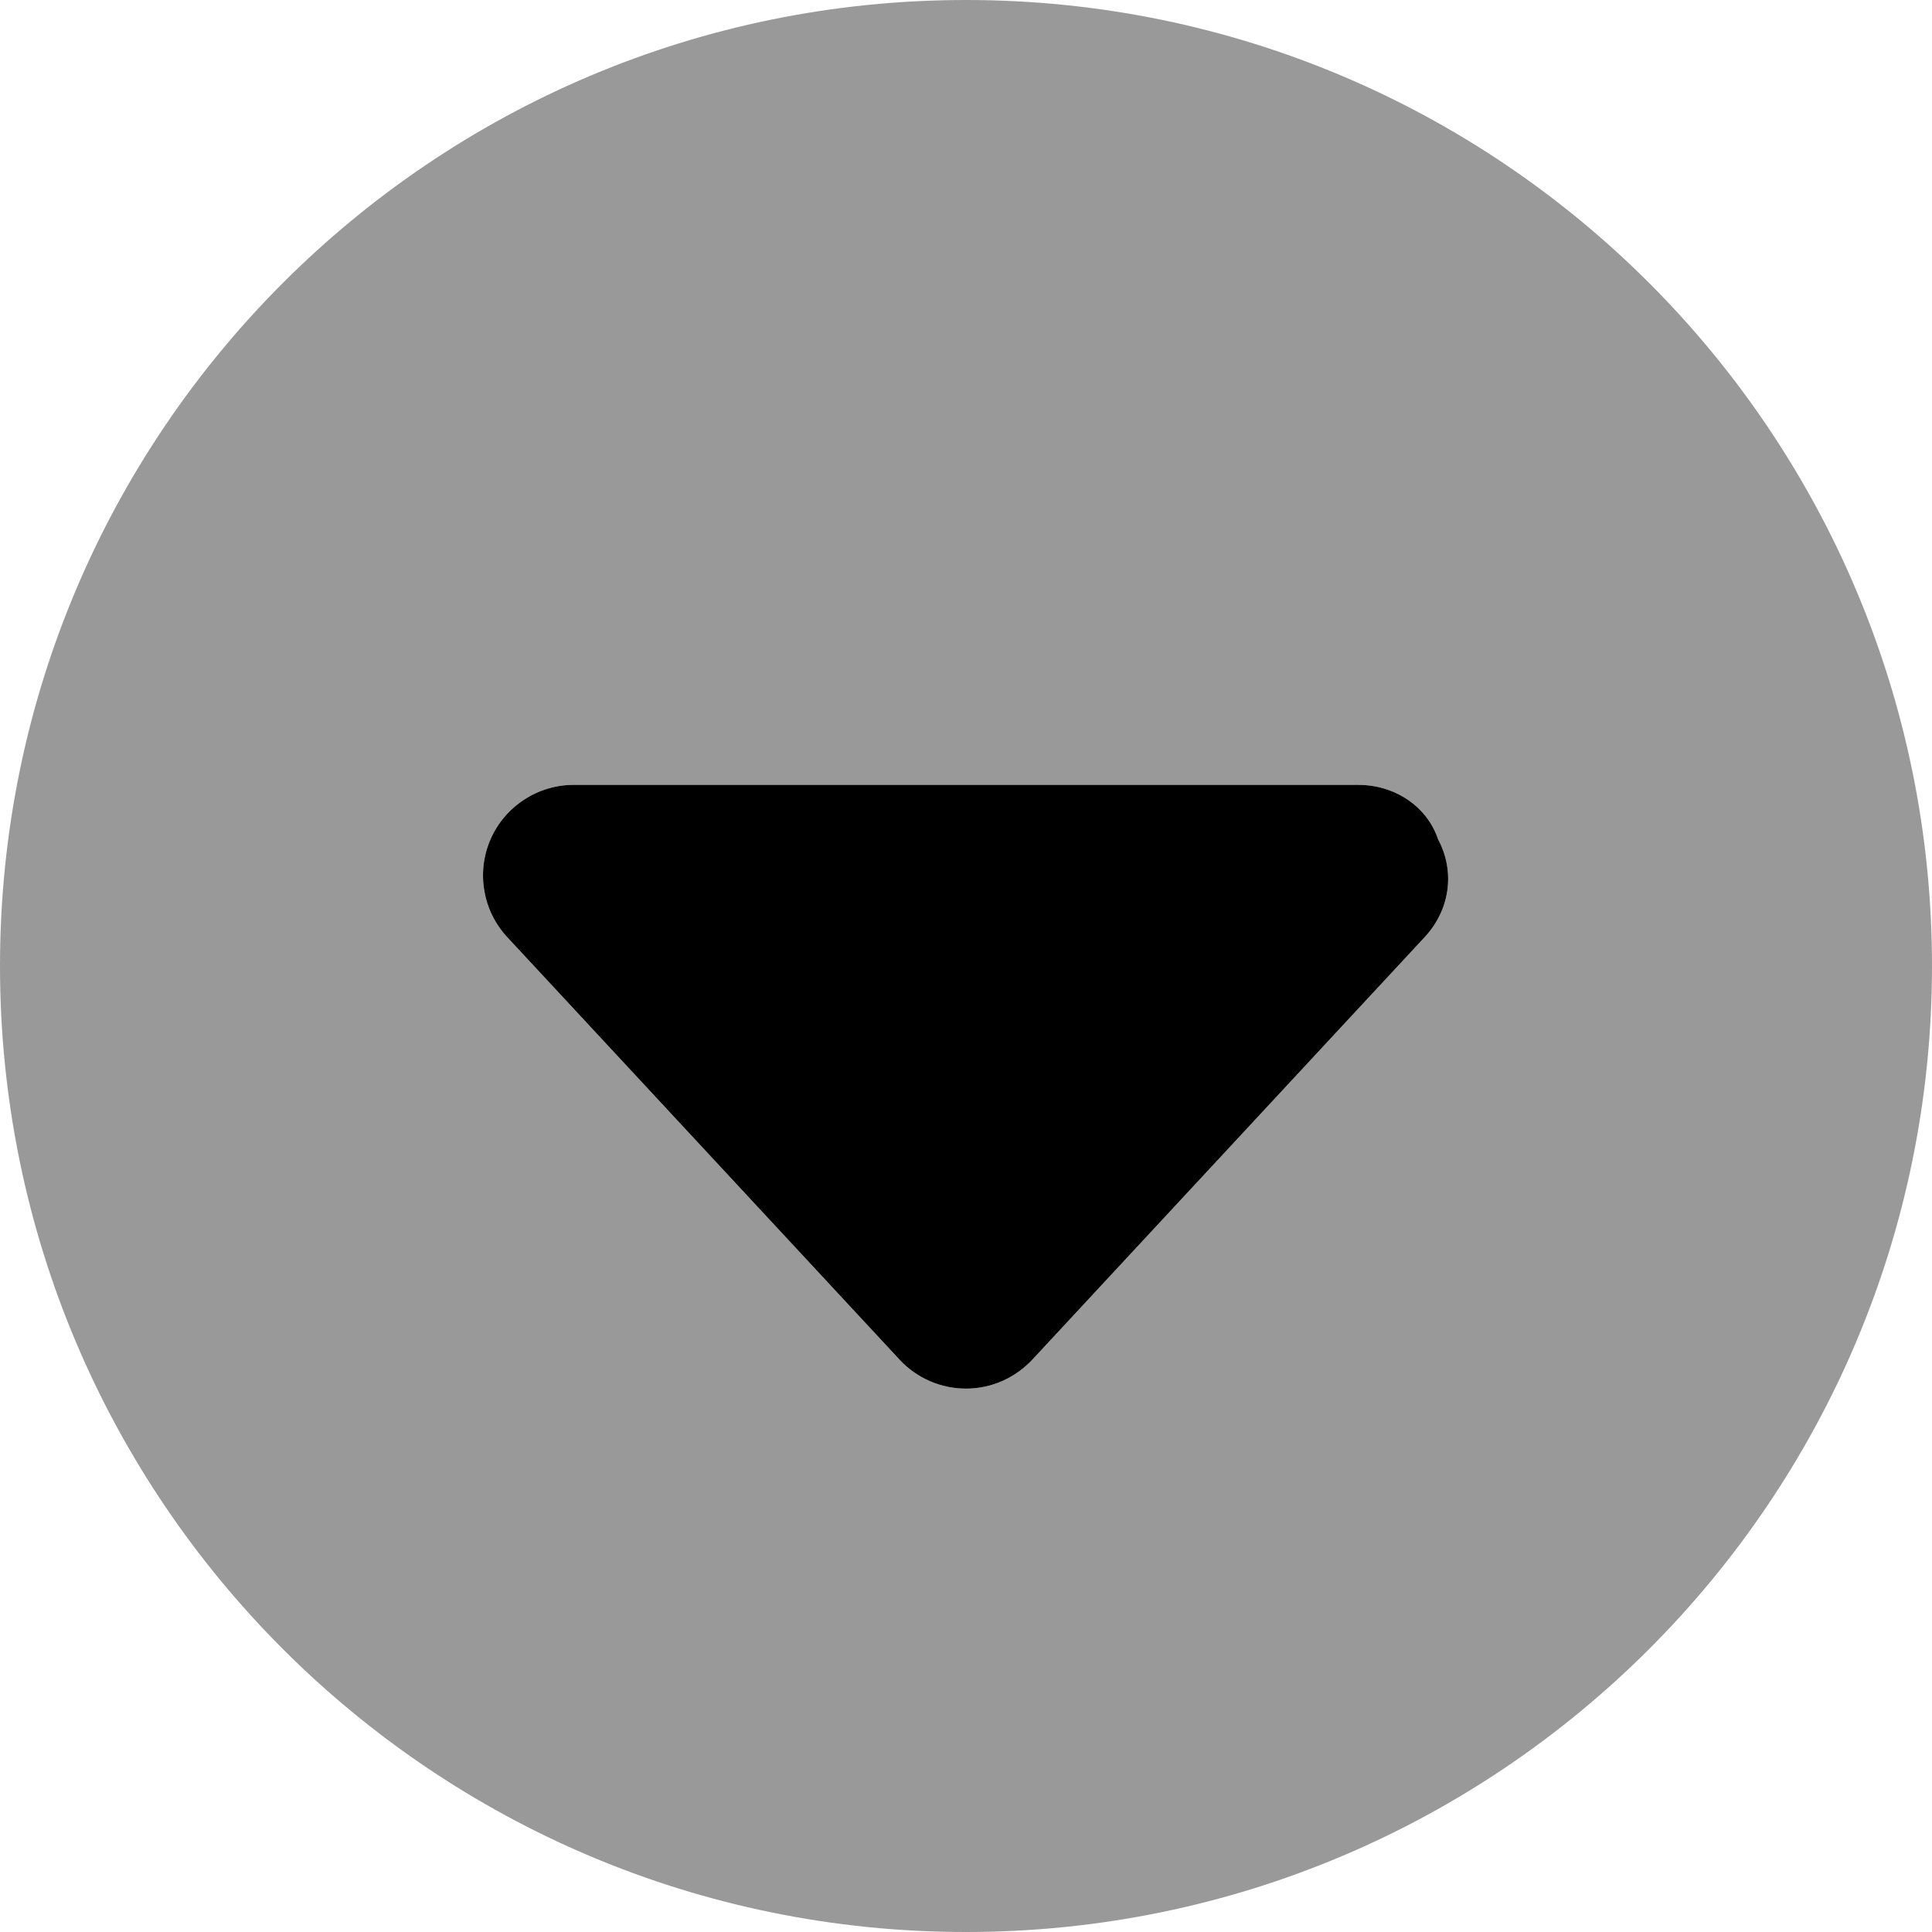
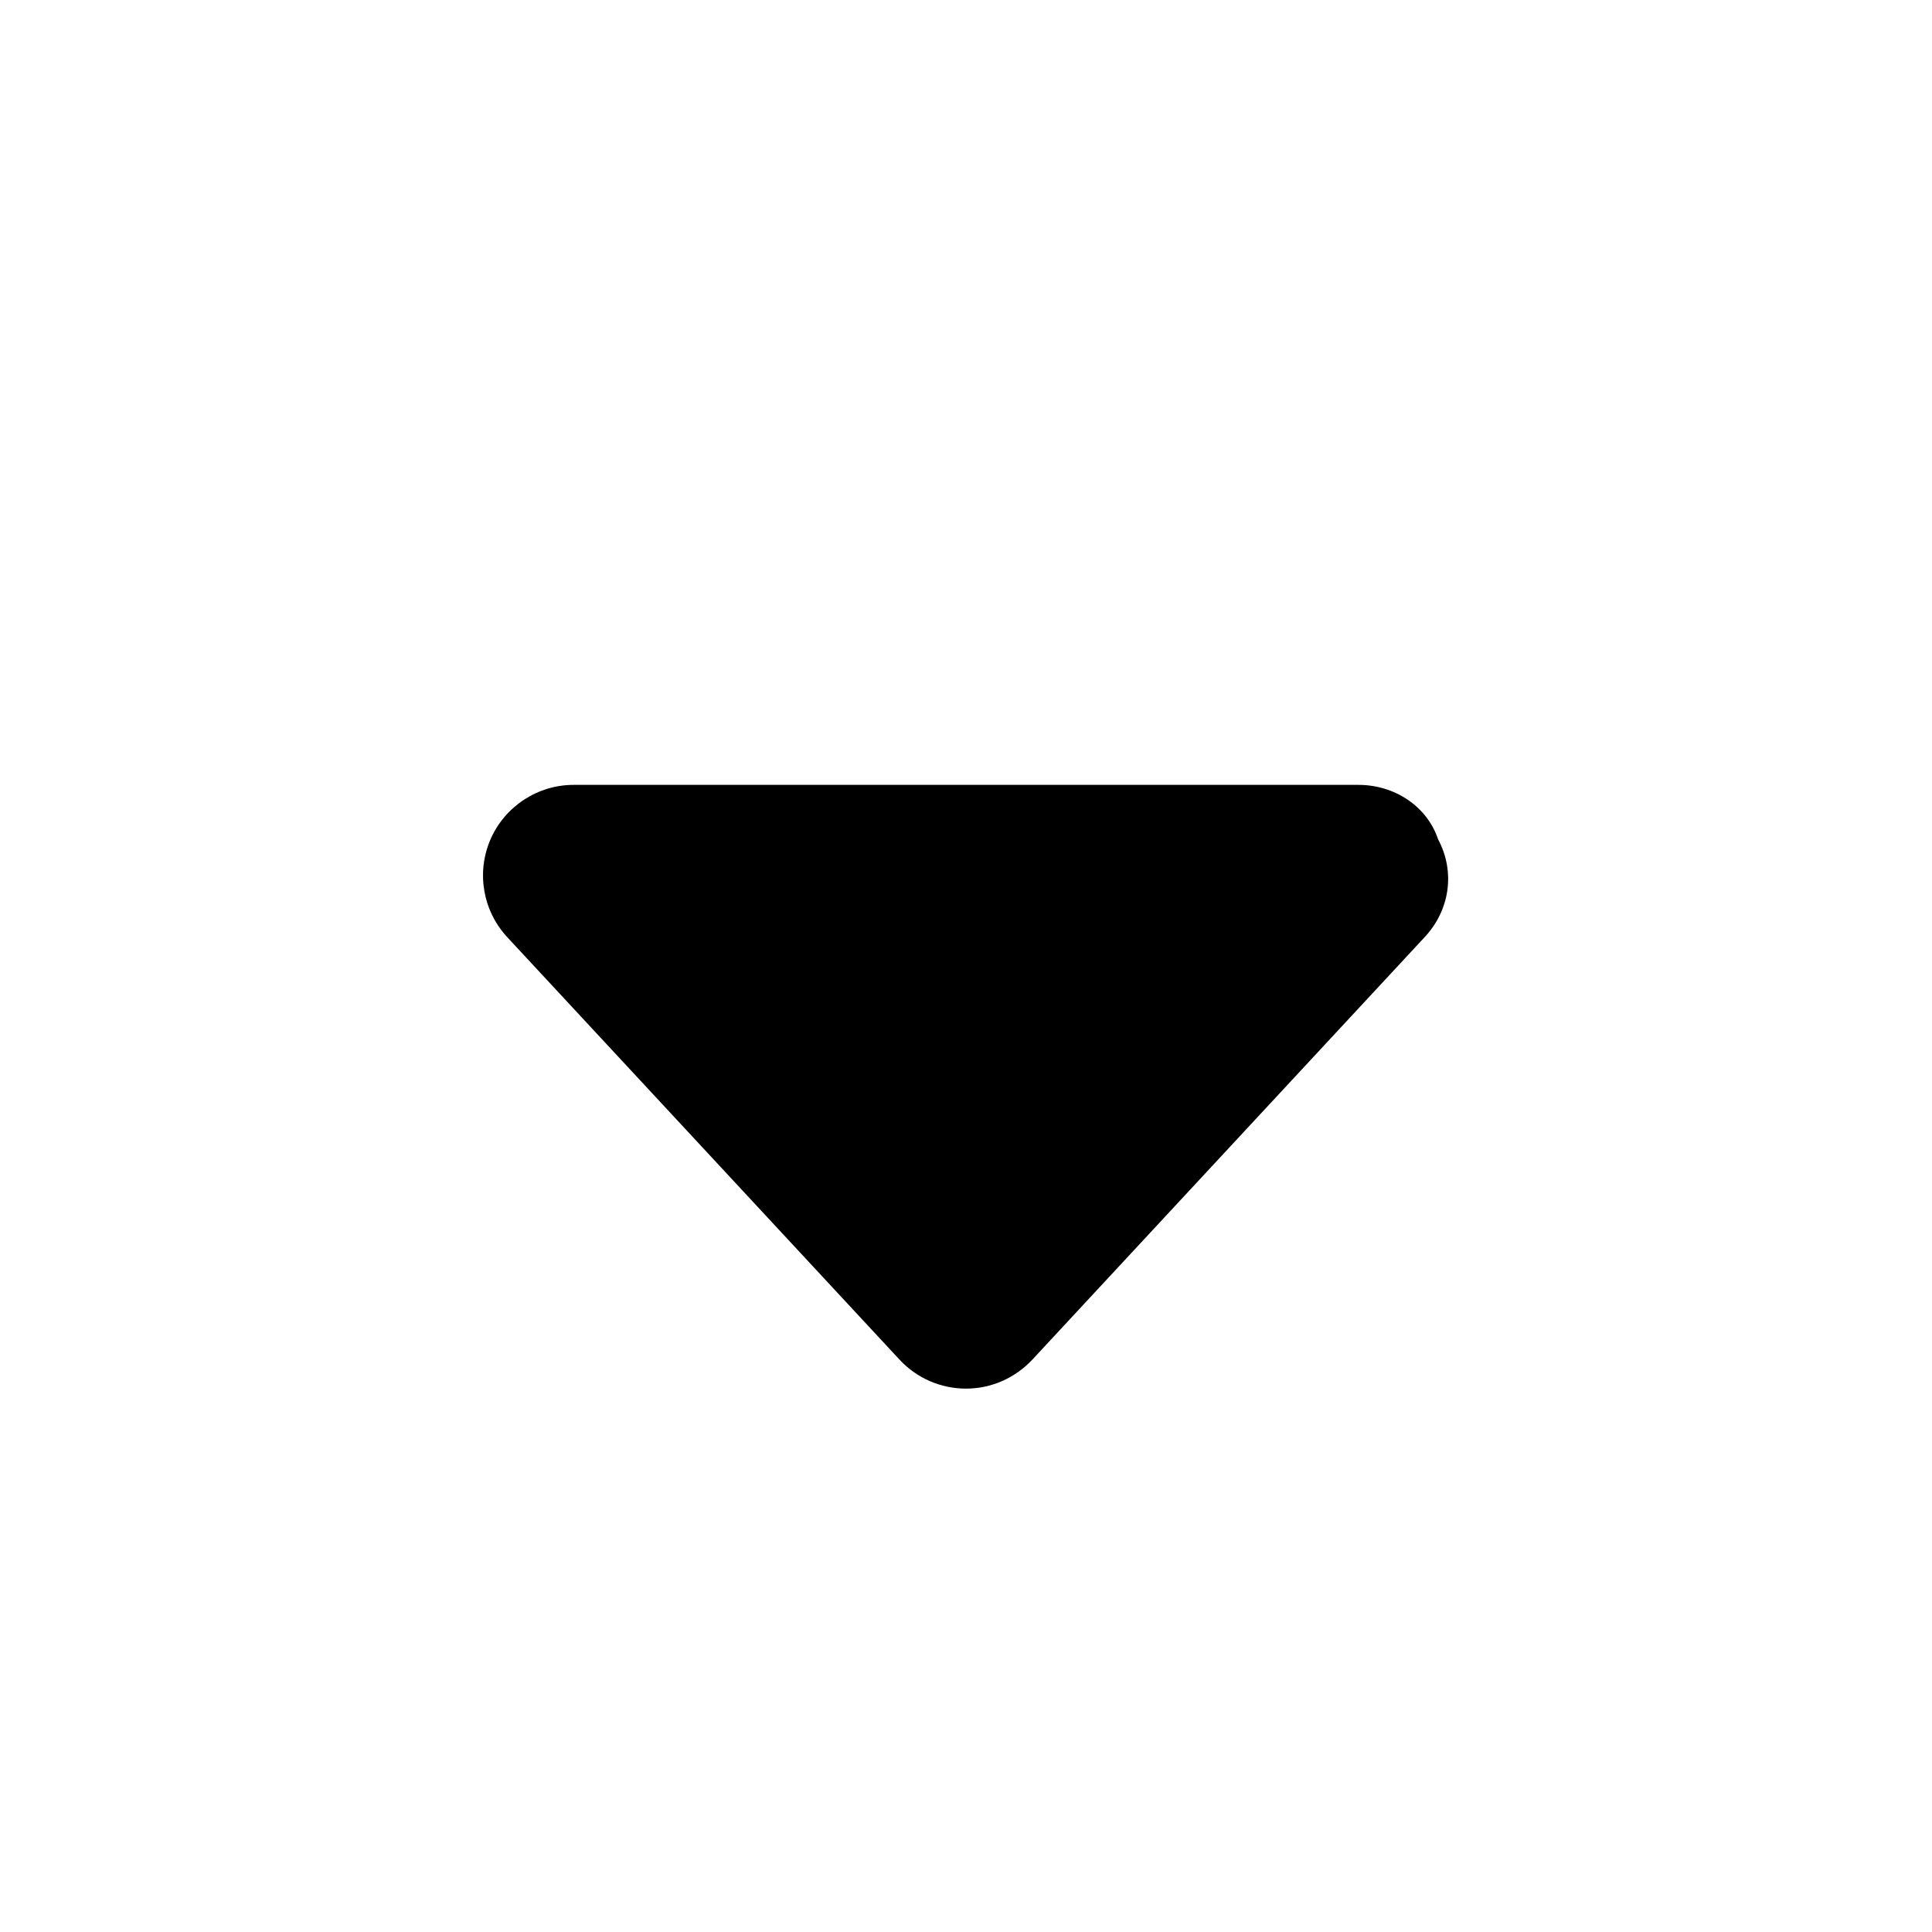
<svg xmlns="http://www.w3.org/2000/svg" viewBox="0 0 512 512">
  <defs>
    <style>.fa-secondary{opacity:.4}</style>
  </defs>
  <path class="fa-primary" d="M377.6 248.3l-104 112C269 365.2 262.7 368 256 368s-13.05-2.781-17.59-7.656l-104-112c-6.484-7-8.219-17.19-4.406-25.94C133.8 213.7 142.5 208 152 208h208c9.547 0 18.19 5.656 21.1 14.41C385.8 231.2 384.1 241.3 377.6 248.3z" />
-   <path class="fa-secondary" d="M256 0C114.6 0 0 114.6 0 256s114.6 256 256 256s256-114.6 256-256S397.4 0 256 0zM377.6 248.3l-104 112C269 365.2 262.7 368 256 368s-13.05-2.781-17.59-7.656l-104-112c-6.484-7-8.219-17.19-4.406-25.94C133.8 213.7 142.5 208 152 208h208c9.547 0 18.19 5.656 21.1 14.41C385.8 231.2 384.1 241.3 377.6 248.3z" />
</svg>